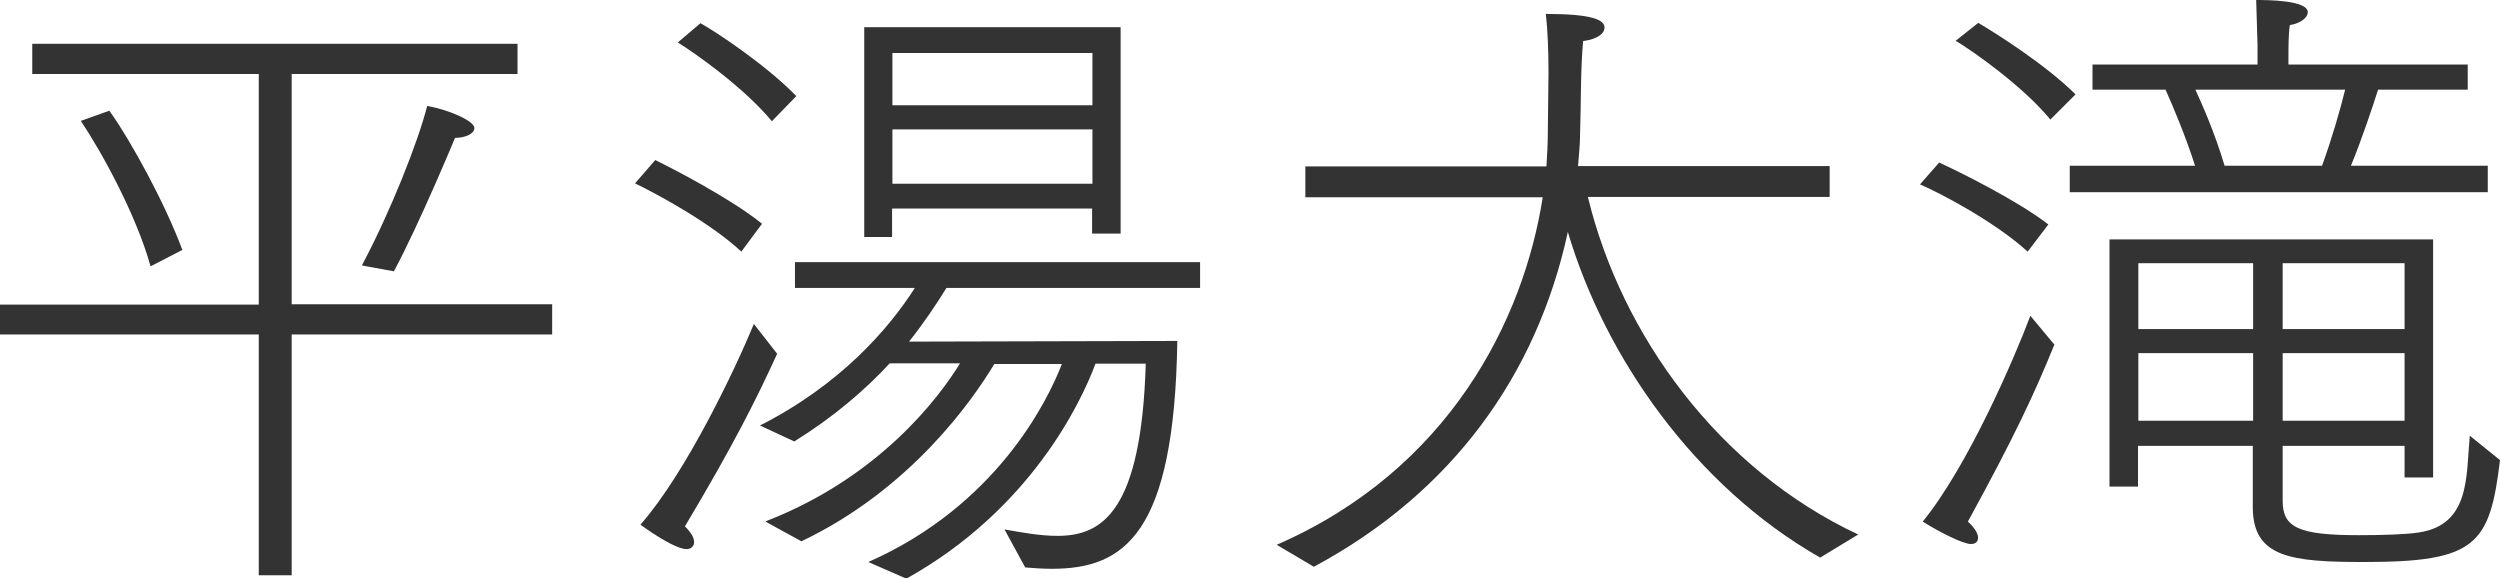
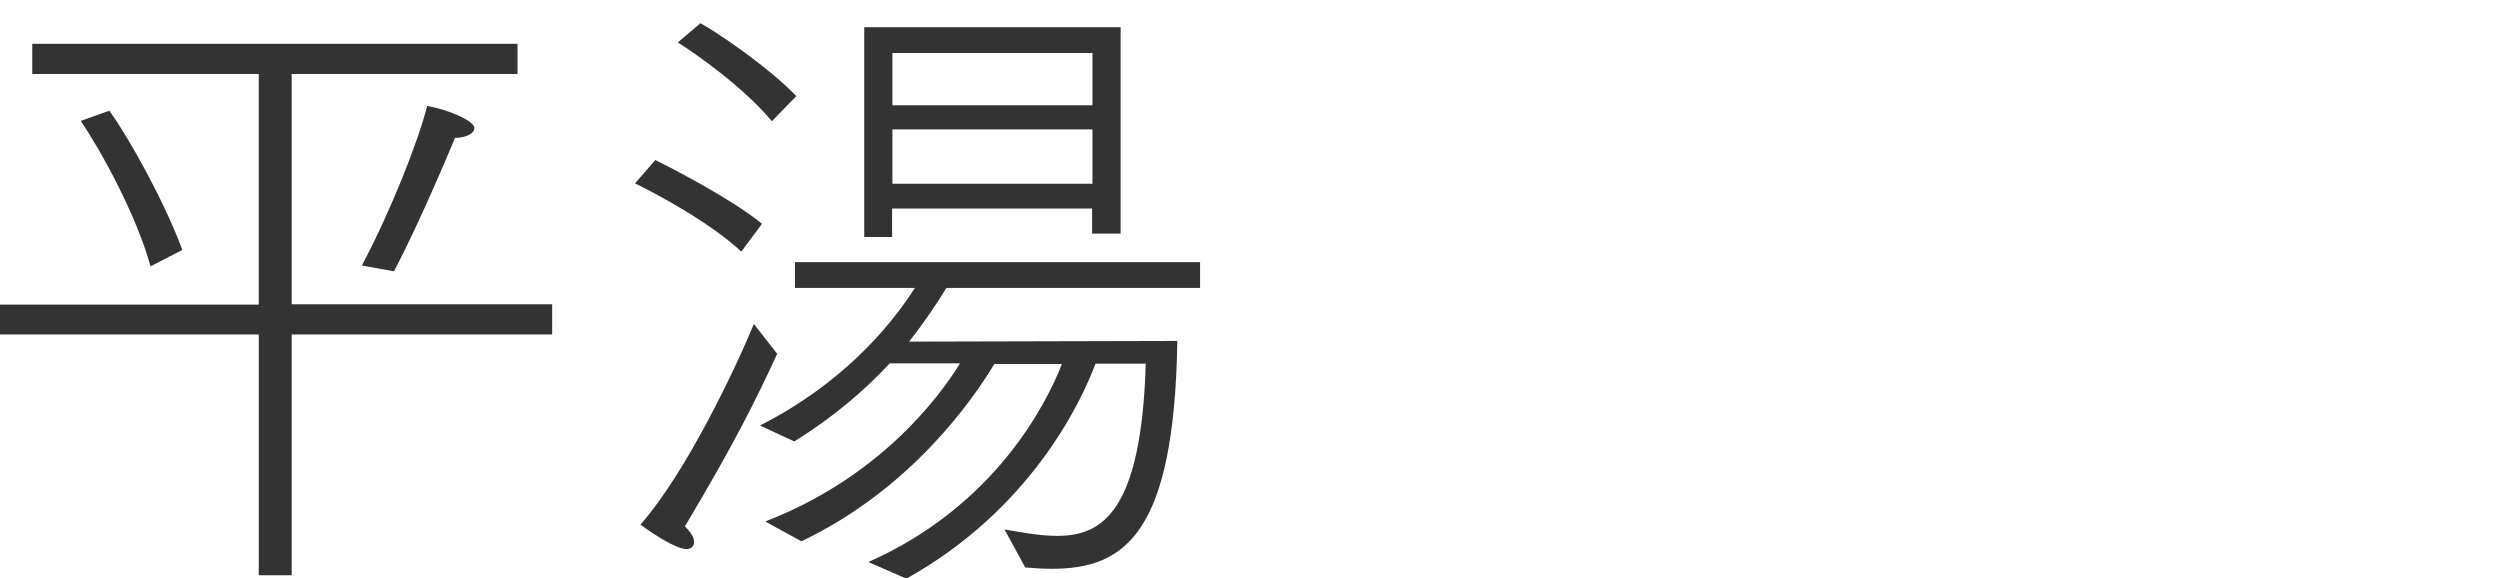
<svg xmlns="http://www.w3.org/2000/svg" id="_レイヤー_2" data-name="レイヤー 2" viewBox="0 0 73.62 17.02">
  <defs>
    <style>
      .cls-1 {
        fill: #333;
        stroke-width: 0px;
      }
    </style>
  </defs>
  <g id="_レイヤー_4" data-name="レイヤー 4">
    <g>
      <path class="cls-1" d="M0,8.97h7.62V2.18H.95v-.89h14.29v.89h-6.65v6.78h7.67v.89h-7.67v7.09h-.97v-7.09H0v-.89ZM4.43,7.83c-.42-1.5-1.42-3.33-2.05-4.27l.84-.3c.65.91,1.65,2.75,2.15,4.1l-.93.48ZM10.66,7.81c.85-1.6,1.65-3.63,1.92-4.69.63.11,1.39.44,1.39.65,0,.17-.27.29-.57.29,0,0-1.04,2.51-1.8,3.93l-.93-.17Z" />
      <path class="cls-1" d="M19.29,4.71c.51.25,2.24,1.14,3.15,1.88l-.61.82c-.93-.87-2.55-1.73-3.13-2.01l.59-.68ZM22.89,10.41c-.63,1.37-1.27,2.66-2.72,5.09.19.19.27.34.27.46,0,.13-.09.21-.23.21-.04,0-.36,0-1.35-.72,1.37-1.56,2.83-4.67,3.34-5.91l.68.87ZM20.62.68c.46.25,1.96,1.25,2.83,2.15l-.72.74c-.82-.99-2.24-1.99-2.77-2.32l.67-.57ZM22.55,15.35c3.34-1.29,5.11-3.65,5.72-4.65h-2.07c-.72.78-1.65,1.58-2.81,2.3l-1.01-.47c2.36-1.2,3.78-2.83,4.56-4.05h-3.53v-.76h11.93v.76h-7.47c-.29.47-.65,1.01-1.1,1.58l7.9-.02c-.09,5.7-1.56,6.71-3.7,6.71-.27,0-.53-.02-.78-.04l-.61-1.12c.51.09,1.04.19,1.56.19,1.31,0,2.47-.7,2.6-5.07h-1.48c-.44,1.18-1.94,4.31-5.57,6.33l-1.12-.49c3.74-1.65,5.26-4.69,5.7-5.83h-1.99c-.65,1.08-2.47,3.69-5.68,5.22l-1.04-.57ZM25.46.8h7.54v6.08h-.84v-.74h-5.89v.84h-.82V.8ZM32.17,3.1v-1.54h-5.89v1.54h5.89ZM32.17,5.41v-1.6h-5.89v1.6h5.89Z" />
-       <path class="cls-1" d="M37.58,16.05c5.11-2.22,7.29-6.65,7.85-10.24h-6.99v-.91h7.1c.02-.34.04-.67.04-.99l.02-1.75c0-.63-.02-1.25-.08-1.75,1.35,0,1.73.17,1.73.4,0,.17-.19.34-.63.4-.08.85-.06,1.9-.09,2.75,0,.32-.04.63-.06.93h7.41v.91h-7.12c.99,4.08,3.86,8.02,7.96,9.94l-1.12.68c-3.7-2.11-6.34-5.91-7.43-9.59-.91,4.2-3.4,7.67-7.48,9.86l-1.1-.65Z" />
-       <path class="cls-1" d="M57.11,4.79c.51.23,2.28,1.1,3.21,1.82l-.61.8c-.95-.87-2.58-1.73-3.17-1.98l.57-.65ZM60.5,10.14c-.57,1.41-1.18,2.72-2.55,5.22.21.19.3.36.3.47,0,.13-.08.19-.21.19-.23,0-.91-.34-1.42-.66,1.33-1.63,2.7-4.81,3.17-6.06l.7.84ZM58.25.67c.46.27,1.98,1.22,2.87,2.11l-.74.74c-.82-.99-2.26-2-2.79-2.32l.67-.53ZM60.95,4.88h3.69c-.27-.85-.65-1.75-.87-2.24h-2.15v-.74h4.86v-.57l-.04-1.33c.29,0,1.52,0,1.52.36,0,.15-.19.32-.53.38-.04.27-.04.76-.04.76v.4h5.28v.74h-2.64c-.15.47-.47,1.44-.8,2.24h4.03v.78h-12.31v-.78ZM62.13,7.05h9.52v7.01h-.84v-.93h-3.59v1.62c0,.78.46,1.01,2.24,1.01.67,0,1.39-.02,1.77-.08,1.52-.23,1.39-1.67,1.5-2.85l.89.72c-.3,2.49-.7,3-3.99,3-2.17,0-3.29-.13-3.29-1.62v-1.8h-3.38v1.2h-.84v-7.28ZM66.35,9.69v-1.94h-3.38v1.94h3.38ZM66.35,12.39v-1.99h-3.38v1.99h3.38ZM68.38,4.88c.29-.8.53-1.63.68-2.24h-4.41c.21.46.57,1.27.86,2.24h2.87ZM70.81,9.69v-1.94h-3.59v1.94h3.59ZM70.81,12.39v-1.99h-3.59v1.99h3.59Z" />
    </g>
  </g>
</svg>